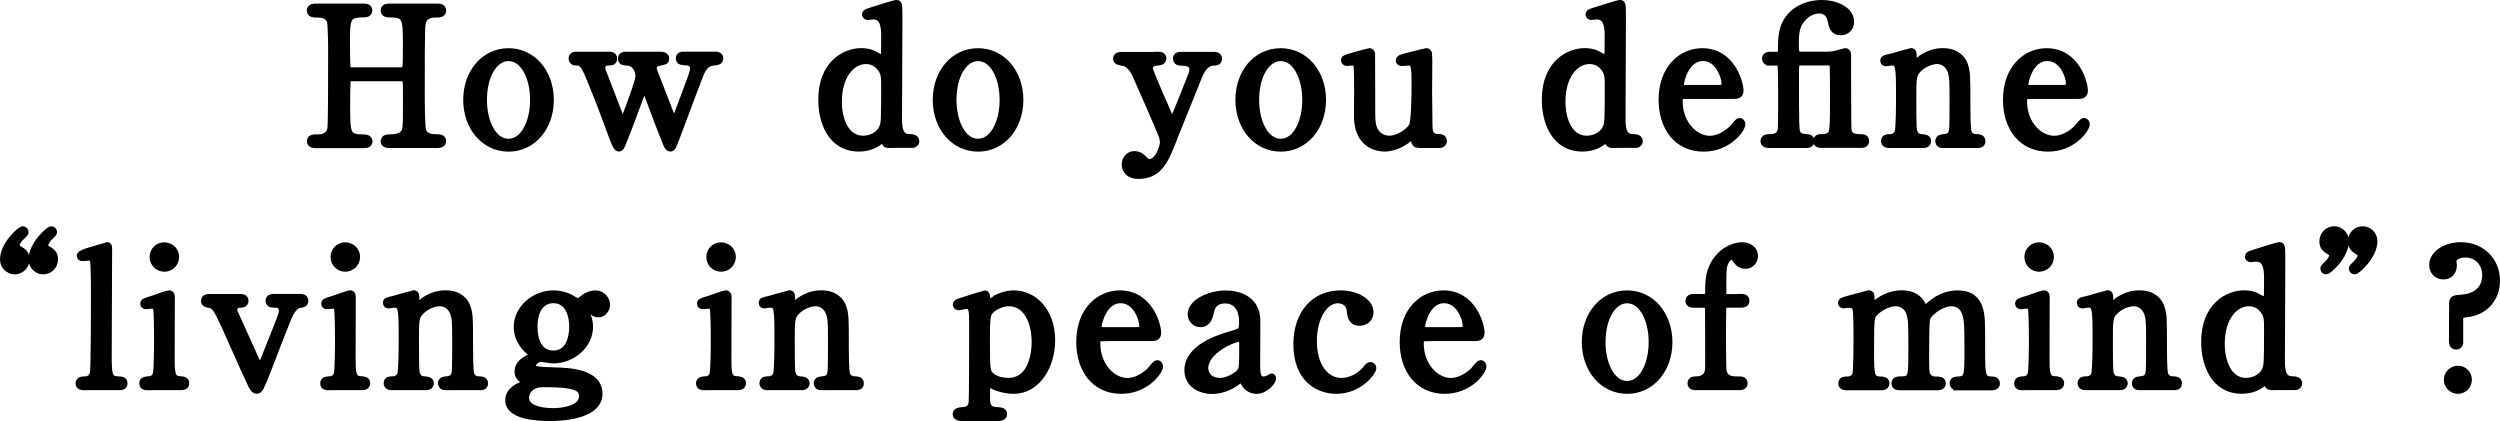
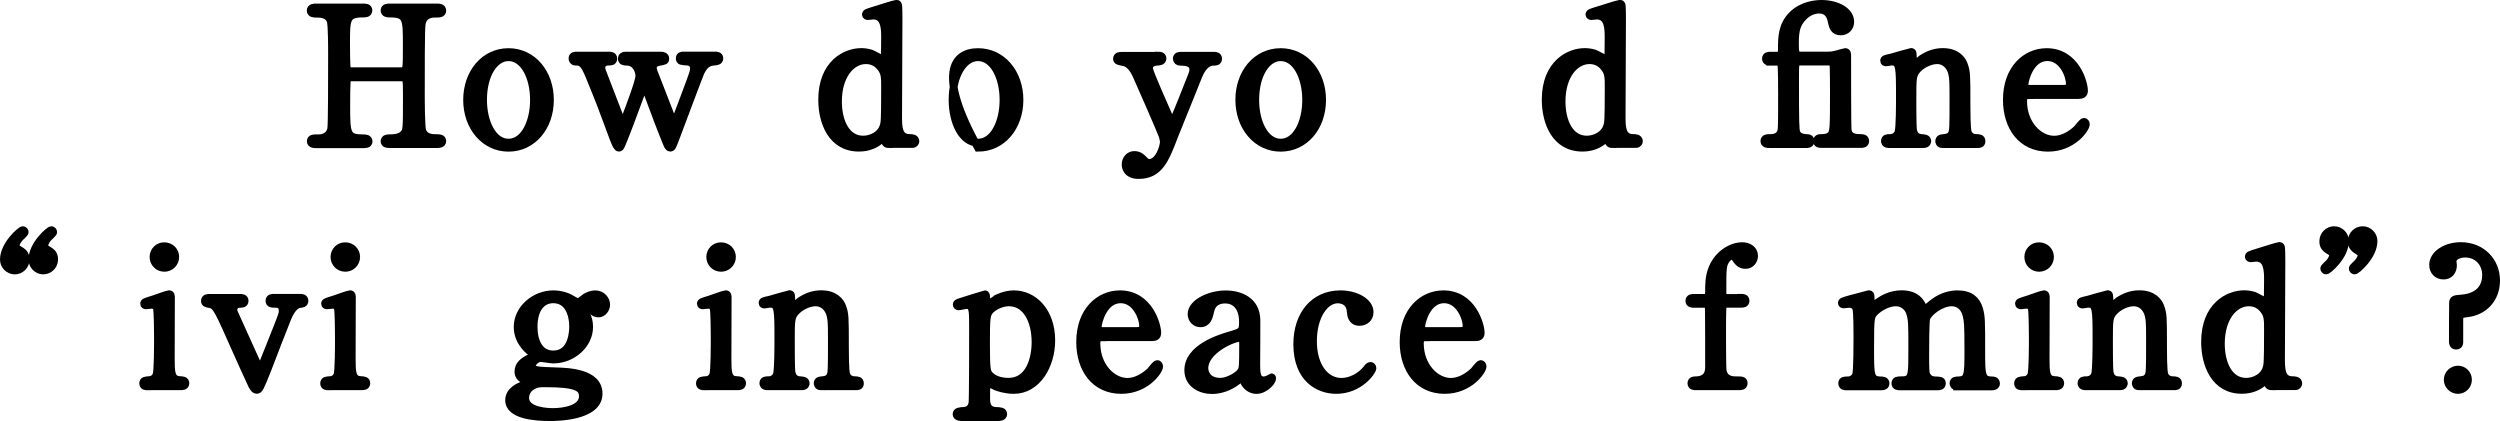
<svg xmlns="http://www.w3.org/2000/svg" version="1.1" x="0px" y="0px" width="320px" height="53.89px" viewBox="0 0 320 53.89" style="enable-background:new 0 0 320 53.89;" xml:space="preserve">
  <style type="text/css">
  .st0{stroke:#000000;stroke-miterlimit:10;}
</style>
  <defs>
</defs>
  <g>
    <g>
      <path class="st0" d="M51.42,9.12c0.65,0,0.65-0.14,0.65-3.31c0-3.48,0-4.08-2.23-4.08c-0.19,0-0.62,0-0.62-0.41       c0-0.36,0.43-0.36,0.65-0.36h6.12c0.17,0,0.62,0,0.62,0.38c0,0.41-0.31,0.41-1.06,0.41c-0.72,0-1.3,0.41-1.46,0.89       c-0.19,0.5-0.22,0.58-0.22,9.26c0,0.91,0,4.32,0.19,4.87c0.34,0.91,1.32,0.91,1.78,0.91c0.36,0,0.77,0,0.77,0.38       c0,0.38-0.46,0.38-0.62,0.38h-6.12c-0.24,0-0.65,0-0.65-0.36c0-0.38,0.43-0.38,0.7-0.38c0.65,0,1.32-0.1,1.68-0.48       c0.48-0.48,0.48-0.5,0.48-4.9c0-2.23,0-2.42-0.65-2.42h-6.46c-0.14,0-0.46,0.07-0.55,0.29c-0.1,0.26-0.1,2.64-0.1,3.1       c0,3.94,0,4.42,2.26,4.42c0.17,0,0.6,0,0.6,0.41c0,0.34-0.43,0.34-0.65,0.34H40.4c-0.14,0-0.62,0-0.62-0.38       c0-0.38,0.31-0.38,1.06-0.38c0.34,0,1.37-0.14,1.56-1.22c0.1-0.58,0.1-6.41,0.1-9.48c0-0.86,0-3.79-0.17-4.32       C42.01,1.75,41,1.75,40.54,1.75c-0.36,0-0.77,0-0.77-0.41c0-0.38,0.46-0.38,0.62-0.38h6.12c0.24,0,0.65,0,0.65,0.36       c0,0.41-0.41,0.41-0.7,0.41c-2.16,0-2.16,0.72-2.16,3.79c0,0.43,0,3.07,0.1,3.29c0.12,0.31,0.5,0.31,0.55,0.31H51.42z" />
      <path class="st0" d="M65.09,6.67c3.07,0,5.3,2.66,5.3,6.12c0,3.46-2.23,6.12-5.3,6.12s-5.3-2.69-5.3-6.12       C59.79,9.38,61.97,6.67,65.09,6.67z M65.09,18.26c2.02,0,3.26-2.59,3.26-5.47c0-2.93-1.27-5.47-3.26-5.47       c-1.82,0-3.26,2.23-3.26,5.47C61.83,15.62,63.05,18.26,65.09,18.26z" />
      <path class="st0" d="M84.58,7.12c0.26,0,0.58,0.07,0.58,0.38c0,0.26-0.02,0.29-0.84,0.43c-0.6,0.12-0.77,0.5-0.77,0.77       c0,0.12,0.05,0.24,0.1,0.43c0.02,0.1,2.04,5.23,2.23,5.76c0.17,0.41,0.24,0.6,0.41,0.6c0.17,0,0.31-0.36,0.38-0.58       c0.22-0.53,1.37-3.67,1.63-4.34c0.41-1.13,0.53-1.42,0.53-1.87c0-0.31-0.22-0.79-0.86-0.82c-0.77-0.05-0.96-0.05-0.96-0.41       c0-0.36,0.29-0.36,0.46-0.36h4.08c0.17,0,0.53,0,0.53,0.36c0,0.36-0.36,0.38-0.65,0.41c-0.5,0.05-1.13,0.1-1.73,1.3       c-0.12,0.19-2.62,6.91-3.07,8.09c-0.55,1.46-0.6,1.63-0.84,1.63c-0.22,0-0.38-0.41-0.43-0.55c-0.58-1.37-1.68-4.27-2.47-6.43       c-0.24-0.62-0.26-0.7-0.43-0.7c-0.1,0-0.17,0.14-0.22,0.22c-0.05,0.1-1.39,3.77-1.66,4.46c-1.13,2.93-1.15,3-1.37,3       c-0.26,0-0.62-1.03-0.77-1.42c-1.46-3.96-1.46-3.98-2.95-7.63c-0.74-1.85-1.1-1.97-1.85-1.97c-0.26,0-0.36-0.22-0.36-0.38       c0-0.38,0.31-0.38,0.46-0.38h4.18c0.24,0,0.58,0,0.58,0.38s-0.29,0.38-0.58,0.38c-0.46,0-0.94,0.19-0.94,0.79       c0,0.12,0.02,0.24,0.05,0.36c0.02,0.07,1.94,5.06,2.21,5.74c0.1,0.26,0.29,0.7,0.46,0.7c0.22,0,0.36-0.41,0.48-0.7       c0.36-0.94,1.66-4.37,1.66-5.02c0-0.38-0.12-0.79-0.31-1.1c-0.43-0.67-0.89-0.74-1.46-0.77c-0.14,0-0.48-0.02-0.48-0.38       c0-0.26,0.19-0.38,0.48-0.38H84.58z" />
      <path class="st0" d="M113.77,18.45c-0.22,0-0.43-0.07-0.46-0.34c-0.05-0.31-0.07-0.46-0.22-0.46s-0.67,0.53-0.82,0.6       c-0.91,0.58-1.82,0.65-2.33,0.65c-3.46,0-4.7-3.24-4.7-6.14c0-4.58,2.98-6.1,4.99-6.1c0.26,0,0.7,0.02,1.27,0.19       c0.22,0.07,1.2,0.67,1.46,0.67c0.29,0,0.31-0.36,0.31-0.58c0-0.29,0.02-1.8,0.02-2.14c0-1.06,0-2.81-1.51-2.81       c-0.12,0-0.65,0.07-0.7,0.07c-0.1,0-0.24-0.07-0.24-0.19c0-0.22,0.12-0.24,1.1-0.55c0.31-0.1,2.66-0.84,2.81-0.84       c0.05,0,0.12,0,0.19,0.12c0.07,0.1,0.07,1.61,0.07,1.87c0,1.78-0.05,10.46-0.05,12.43c0,1.27,0,2.71,1.37,2.76       c0.41,0,0.84,0.02,0.84,0.43c0,0.07-0.07,0.34-0.38,0.34H113.77z M113.19,15.79c0.1-0.53,0.1-3.05,0.1-4.56       c0-1.34,0-1.9-0.55-2.59c-0.38-0.5-0.98-0.94-1.9-0.94c-1.87,0-3.58,1.94-3.58,5.3c0,2.5,1.01,4.87,3.22,4.87       C111.29,17.88,112.9,17.45,113.19,15.79z" />
-       <path class="st0" d="M125.19,6.67c3.07,0,5.3,2.66,5.3,6.12c0,3.46-2.23,6.12-5.3,6.12s-5.3-2.69-5.3-6.12       C119.88,9.38,122.07,6.67,125.19,6.67z M125.19,18.26c2.02,0,3.26-2.59,3.26-5.47c0-2.93-1.27-5.47-3.26-5.47       c-1.82,0-3.26,2.23-3.26,5.47C121.93,15.62,123.15,18.26,125.19,18.26z" />
+       <path class="st0" d="M125.19,6.67c3.07,0,5.3,2.66,5.3,6.12c0,3.46-2.23,6.12-5.3,6.12C119.88,9.38,122.07,6.67,125.19,6.67z M125.19,18.26c2.02,0,3.26-2.59,3.26-5.47c0-2.93-1.27-5.47-3.26-5.47       c-1.82,0-3.26,2.23-3.26,5.47C121.93,15.62,123.15,18.26,125.19,18.26z" />
      <path class="st0" d="M148.3,7.12c0.46,0,0.5,0.24,0.5,0.36c0,0.36-0.41,0.41-0.65,0.41c-0.96,0.05-1.08,0.6-1.08,0.84       c0,0.53,2.16,5.23,2.57,6.22c0.12,0.31,0.29,0.46,0.41,0.46c0.14,0,0.29-0.29,0.38-0.46c0.22-0.43,1.56-3.84,1.97-4.87       c0.31-0.77,0.34-0.86,0.34-1.2c0-0.98-1.22-0.98-1.68-0.98c-0.24,0-0.43-0.14-0.43-0.38c0-0.38,0.31-0.38,0.58-0.38h4.18       c0.17,0,0.53,0,0.53,0.38s-0.34,0.38-0.6,0.38c-1.15,0-1.75,1.39-1.92,1.8c-0.17,0.38-3.02,7.56-3.12,7.75       c-1.13,2.95-1.9,4.95-4.54,4.95c-1.54,0-1.66-1.06-1.66-1.34c0-0.7,0.5-1.22,1.1-1.22c0.65,0,0.98,0.36,1.27,0.67       c0.22,0.24,0.38,0.34,0.67,0.34c1.22,0,1.85-2.06,1.85-2.66c0-0.24-0.07-0.53-0.14-0.77c-0.24-0.7-3.1-7.22-3.38-7.82       c-0.26-0.58-0.82-1.49-1.56-1.63c-0.77-0.17-0.91-0.17-0.91-0.46c0-0.36,0.38-0.36,0.58-0.36H148.3z" />
      <path class="st0" d="M163.93,6.67c3.07,0,5.3,2.66,5.3,6.12c0,3.46-2.23,6.12-5.3,6.12s-5.3-2.69-5.3-6.12       C158.62,9.38,160.8,6.67,163.93,6.67z M163.93,18.26c2.02,0,3.26-2.59,3.26-5.47c0-2.93-1.27-5.47-3.26-5.47       c-1.82,0-3.26,2.23-3.26,5.47C160.66,15.62,161.89,18.26,163.93,18.26z" />
-       <path class="st0" d="M181.57,18.45c-0.26,0-0.46-0.19-0.46-0.48c-0.02-0.55-0.02-0.72-0.22-0.72c-0.14,0-0.62,0.48-0.74,0.55       c-0.31,0.22-1.49,1.1-2.93,1.1c-0.7,0-3.24-0.24-3.41-3.72c-0.02-0.5,0.02-2.95,0.02-3.5c0-0.58,0-3.17-0.12-3.48       c-0.1-0.26-0.36-0.31-0.6-0.31c-0.1,0-0.6,0.05-0.72,0.05c-0.17,0-0.24-0.12-0.24-0.22c0-0.19,0.1-0.22,0.96-0.46       c0.72-0.22,2.14-0.6,2.18-0.6c0.07,0,0.19,0.05,0.22,0.19c0,0.02,0.02,6.24,0.02,6.94c0,1.42,0,2.04,0.24,2.66       c0.38,0.98,1.25,1.42,2.09,1.42c1.03,0,2.54-0.86,2.98-1.75c0.31-0.6,0.34-4.27,0.34-5.11c0-2.38,0-3.12-0.91-3.12       c-0.12,0-0.7,0.07-0.82,0.07c-0.24,0-0.29-0.14-0.29-0.19c0-0.26,0.17-0.31,1.75-0.7c0.41-0.1,1.58-0.41,1.68-0.41       s0.19,0.1,0.22,0.19c0.05,0.19,0,4.08,0,4.85c0,0.62,0.05,3.7,0.05,4.39c0,0.5,0,1.56,1.2,1.56c0.29,0,0.65,0,0.65,0.41       c0,0.17-0.12,0.38-0.41,0.38H181.57z" />
      <path class="st0" d="M206.38,18.45c-0.22,0-0.43-0.07-0.46-0.34c-0.05-0.31-0.07-0.46-0.22-0.46s-0.67,0.53-0.82,0.6       c-0.91,0.58-1.82,0.65-2.33,0.65c-3.46,0-4.7-3.24-4.7-6.14c0-4.58,2.98-6.1,4.99-6.1c0.26,0,0.7,0.02,1.27,0.19       c0.22,0.07,1.2,0.67,1.46,0.67c0.29,0,0.31-0.36,0.31-0.58c0-0.29,0.02-1.8,0.02-2.14c0-1.06,0-2.81-1.51-2.81       c-0.12,0-0.65,0.07-0.7,0.07c-0.1,0-0.24-0.07-0.24-0.19c0-0.22,0.12-0.24,1.1-0.55c0.31-0.1,2.66-0.84,2.81-0.84       c0.05,0,0.12,0,0.19,0.12c0.07,0.1,0.07,1.61,0.07,1.87c0,1.78-0.05,10.46-0.05,12.43c0,1.27,0,2.71,1.37,2.76       c0.41,0,0.84,0.02,0.84,0.43c0,0.07-0.07,0.34-0.38,0.34H206.38z M205.81,15.79c0.1-0.53,0.1-3.05,0.1-4.56       c0-1.34,0-1.9-0.55-2.59c-0.38-0.5-0.98-0.94-1.9-0.94c-1.87,0-3.58,1.94-3.58,5.3c0,2.5,1.01,4.87,3.22,4.87       C203.91,17.88,205.52,17.45,205.81,15.79z" />
-       <path class="st0" d="M215.65,12.17c-0.31,0-0.77,0-0.77,0.77c0,2.93,1.99,4.94,3.98,4.94c1.1,0,2.16-0.65,2.9-1.34       c0.14-0.12,0.7-0.94,0.91-0.94c0.12,0,0.24,0.12,0.24,0.31c0,0.53-1.68,3-4.85,3c-3.36,0-5.26-2.66-5.26-6.14       c0-3.98,2.47-6.1,5.09-6.1c3.72,0,4.78,3.94,4.78,4.94c0,0.43-0.24,0.55-0.72,0.55H215.65z M220.06,11.37       c0.53,0,0.79-0.12,0.79-0.7c0-0.91-0.86-3.36-2.88-3.36c-2.23,0-2.93,3-2.93,3.53c0,0.53,0.41,0.53,0.62,0.53H220.06z" />
      <path class="st0" d="M226.59,7.89c-0.17,0-0.55,0-0.55-0.38s0.36-0.38,0.55-0.38h0.89c0.36,0,0.6-0.26,0.6-0.65       c0-1.68,0-3.22,1.34-4.56c1.3-1.3,3.07-1.42,3.74-1.42c1.92,0,3.67,0.89,3.67,2.3c0,0.72-0.53,1.22-1.22,1.22       c-0.86,0-1.01-0.65-1.13-1.18c-0.1-0.53-0.34-1.61-1.63-1.61c-0.72,0-1.44,0.31-2.02,0.91c-0.84,0.84-1.08,1.7-1.08,3.34       c0,1.15,0.02,1.63,0.67,1.63h3.55c0.34,0,0.5,0,1.08-0.14c0.19-0.05,1.08-0.31,1.13-0.31c0.22,0,0.26,0.14,0.26,0.43       c0,0.84,0,9.22,0.05,9.5c0.1,0.62,0.36,1.08,1.61,1.08c0.29,0,0.65,0,0.65,0.38c0,0.38-0.36,0.38-0.55,0.38h-5.09       c-0.17,0-0.53,0-0.53-0.38c0-0.05,0-0.38,0.46-0.38c0.34,0,0.96,0,1.32-0.38c0.36-0.41,0.38-0.89,0.38-5.38       c0-0.5,0-3.53-0.07-3.72c-0.1-0.24-0.41-0.31-0.55-0.31h-3.7c-0.65,0-0.65,0.19-0.65,1.97c0,6.02,0.02,6.7,0.17,7.13       c0.24,0.65,0.98,0.67,1.42,0.7c0.31,0,0.41,0.24,0.41,0.38c0,0.19-0.17,0.38-0.41,0.38h-4.92c-0.22,0-0.58,0-0.6-0.38       c0-0.38,0.41-0.38,0.48-0.38c0.55,0,1.18-0.02,1.54-0.55c0.24-0.38,0.24-0.41,0.24-5.06c0-0.53,0-3.67-0.1-3.86       c-0.07-0.22-0.38-0.31-0.53-0.31H226.59z" />
      <path class="st0" d="M248.65,18.45c-0.43,0-0.43-0.34-0.43-0.38c0-0.34,0.31-0.38,0.43-0.38c0.62-0.07,0.86-0.1,1.15-0.5       c0.24-0.38,0.24-0.79,0.24-4.66c0-2.28,0-3.17-0.5-3.94c-0.53-0.82-1.3-0.89-1.58-0.89c-0.77,0-1.78,0.41-2.45,1.08       c-0.72,0.74-0.72,1.1-0.72,3.86c0,0.62,0,3.55,0.07,3.98c0.14,0.77,0.55,1.03,1.18,1.06c0.24,0.02,0.65,0.02,0.65,0.38       c0,0.05,0,0.38-0.48,0.38h-4.46c-0.48,0-0.48-0.34-0.48-0.36c0-0.41,0.29-0.41,0.65-0.41c0.6,0,0.96-0.38,1.08-0.72       c0.19-0.55,0.19-3.74,0.19-4.58c0-3.89-0.02-4.49-1.08-4.49c-0.1,0-0.6,0.1-0.7,0.1s-0.24-0.02-0.24-0.22       c0-0.19,0.1-0.22,0.96-0.41c0.38-0.1,2.4-0.7,2.47-0.7c0.24,0,0.24,0.1,0.24,1.06c0,0.34,0,0.53,0.17,0.53s0.84-0.62,0.98-0.72       c0.96-0.62,1.8-0.86,2.69-0.86c1.73,0,2.45,0.94,2.69,1.61c0.34,0.94,0.34,1.34,0.34,5.06c0,0.72,0,3.19,0.17,3.62       c0.05,0.17,0.29,0.7,1.08,0.72c0.38,0,0.67,0.02,0.67,0.41c0,0.36-0.29,0.36-0.48,0.36H248.65z" />
      <path class="st0" d="M259.73,12.17c-0.31,0-0.77,0-0.77,0.77c0,2.93,1.99,4.94,3.98,4.94c1.1,0,2.16-0.65,2.9-1.34       c0.14-0.12,0.7-0.94,0.91-0.94c0.12,0,0.24,0.12,0.24,0.31c0,0.53-1.68,3-4.85,3c-3.36,0-5.26-2.66-5.26-6.14       c0-3.98,2.47-6.1,5.09-6.1c3.72,0,4.78,3.94,4.78,4.94c0,0.43-0.24,0.55-0.72,0.55H259.73z M264.15,11.37       c0.53,0,0.79-0.12,0.79-0.7c0-0.91-0.86-3.36-2.88-3.36c-2.23,0-2.93,3-2.93,3.53c0,0.53,0.41,0.53,0.62,0.53H264.15z" />
      <path class="st0" d="M1.89,34.62c-0.79,0-1.39-0.67-1.39-1.39c0-1.92,2.18-3.77,2.42-3.77c0.14,0,0.24,0.14,0.24,0.26       c0,0.14-0.58,0.62-0.67,0.74c-0.22,0.26-0.48,0.62-0.48,0.96c0,0.12,0.07,0.31,0.24,0.43c0.7,0.43,1.03,0.62,1.03,1.37       C3.28,34,2.64,34.62,1.89,34.62z M5.54,34.62c-0.79,0-1.39-0.67-1.39-1.39c0-1.92,2.18-3.77,2.42-3.77c0.14,0,0.24,0.14,0.24,0.26       c0,0.14-0.58,0.62-0.67,0.74c-0.22,0.26-0.46,0.62-0.46,0.96c0,0.12,0.05,0.31,0.22,0.43c0.7,0.43,1.03,0.62,1.03,1.37       C6.93,34,6.28,34.62,5.54,34.62z" />
-       <path class="st0" d="M10.75,49.45c-0.14,0-0.58,0-0.58-0.36c0-0.41,0.38-0.41,0.7-0.41c0.34,0,0.91-0.12,1.13-0.89       c0.14-0.5,0.14-9.03,0.14-10.32c0-0.7,0-3.74-0.14-4.2c-0.05-0.14-0.22-0.41-0.67-0.41c-0.1,0-0.65,0.07-0.79,0.07       s-0.22-0.1-0.22-0.19c0-0.22,0.79-0.46,1.18-0.58c0.17-0.05,2.18-0.67,2.21-0.67c0.14,0,0.14,0.07,0.14,0.55       c0,1.9-0.05,11.14-0.05,13.22c0,2.54,0,3.34,1.25,3.41c0.53,0.02,0.77,0.02,0.77,0.41c0,0.36-0.31,0.36-0.6,0.36H10.75z" />
      <path class="st0" d="M18.88,49.45c-0.22,0-0.55,0-0.55-0.38c0-0.36,0.29-0.38,0.74-0.41c0.31,0,0.74-0.14,0.96-0.67       c0.19-0.41,0.19-3.91,0.19-4.78c0-0.67-0.02-3.46-0.14-3.79c-0.12-0.29-0.38-0.41-0.67-0.41c-0.12,0-0.72,0.07-0.74,0.07       c-0.1,0-0.22-0.05-0.22-0.22s0.12-0.22,1.2-0.55c0.31-0.1,1.8-0.65,1.99-0.65c0.24,0,0.24,0.22,0.24,0.46       c0,1.08-0.02,6.48-0.02,7.7c0,1.75,0,2.76,1.1,2.83c0.48,0.02,0.77,0.05,0.77,0.41c0,0.38-0.41,0.38-0.58,0.38H18.88z        M19.65,32.89c0-0.77,0.62-1.39,1.39-1.37c0.77,0,1.39,0.6,1.39,1.37c0,0.77-0.62,1.39-1.39,1.39       C20.25,34.28,19.65,33.66,19.65,32.89z" />
      <path class="st0" d="M38.37,38.12c0.24,0,0.6,0,0.6,0.38c0,0.36-0.31,0.38-0.58,0.41c-0.29,0.02-0.96,0.26-1.58,1.75       c-0.38,0.91-2.14,5.47-2.52,6.48c-1.03,2.62-1.13,2.76-1.44,2.76c-0.29,0-0.53-0.5-0.6-0.62c-0.5-1.06-1.32-2.9-1.97-4.34       c-2.4-5.42-2.59-5.86-3.43-6.02c-0.43-0.07-0.62-0.12-0.62-0.41c0-0.38,0.36-0.38,0.62-0.38h3.86c0.24,0,0.6,0,0.6,0.38       s-0.36,0.38-0.58,0.38c-0.74,0-0.86,0.55-0.86,0.74c0,0.19,0.07,0.34,0.1,0.43c0.22,0.48,2.4,5.28,2.83,6.26       c0.22,0.48,0.31,0.72,0.48,0.72c0.12,0,0.24-0.19,0.29-0.29c0.07-0.14,1.68-4.22,1.85-4.63c0.7-1.78,0.77-1.99,0.77-2.3       c0-0.94-0.65-0.94-1.15-0.94c-0.19,0-0.55,0-0.55-0.38s0.36-0.38,0.58-0.38H38.37z" />
      <path class="st0" d="M42.04,49.45c-0.22,0-0.55,0-0.55-0.38c0-0.36,0.29-0.38,0.74-0.41c0.31,0,0.74-0.14,0.96-0.67       c0.19-0.41,0.19-3.91,0.19-4.78c0-0.67-0.02-3.46-0.14-3.79c-0.12-0.29-0.38-0.41-0.67-0.41c-0.12,0-0.72,0.07-0.74,0.07       c-0.1,0-0.22-0.05-0.22-0.22s0.12-0.22,1.2-0.55c0.31-0.1,1.8-0.65,1.99-0.65c0.24,0,0.24,0.22,0.24,0.46       c0,1.08-0.02,6.48-0.02,7.7c0,1.75,0,2.76,1.1,2.83c0.48,0.02,0.77,0.05,0.77,0.41c0,0.38-0.41,0.38-0.58,0.38H42.04z        M42.81,32.89c0-0.77,0.62-1.39,1.39-1.37c0.77,0,1.39,0.6,1.39,1.37c0,0.77-0.62,1.39-1.39,1.39       C43.41,34.28,42.81,33.66,42.81,32.89z" />
-       <path class="st0" d="M56.99,49.45c-0.43,0-0.43-0.34-0.43-0.38c0-0.34,0.31-0.38,0.43-0.38c0.62-0.07,0.86-0.1,1.15-0.5       c0.24-0.38,0.24-0.79,0.24-4.66c0-2.28,0-3.17-0.5-3.94c-0.53-0.82-1.3-0.89-1.58-0.89c-0.77,0-1.78,0.41-2.45,1.08       c-0.72,0.74-0.72,1.1-0.72,3.86c0,0.62,0,3.55,0.07,3.98c0.14,0.77,0.55,1.03,1.18,1.06c0.24,0.02,0.65,0.02,0.65,0.38       c0,0.05,0,0.38-0.48,0.38h-4.46c-0.48,0-0.48-0.34-0.48-0.36c0-0.41,0.29-0.41,0.65-0.41c0.6,0,0.96-0.38,1.08-0.72       c0.19-0.55,0.19-3.74,0.19-4.58c0-3.89-0.02-4.49-1.08-4.49c-0.1,0-0.6,0.1-0.7,0.1c-0.1,0-0.24-0.02-0.24-0.22       c0-0.19,0.1-0.22,0.96-0.41c0.38-0.1,2.4-0.7,2.47-0.7c0.24,0,0.24,0.1,0.24,1.06c0,0.34,0,0.53,0.17,0.53s0.84-0.62,0.98-0.72       c0.96-0.62,1.8-0.86,2.69-0.86c1.73,0,2.45,0.94,2.69,1.61c0.34,0.94,0.34,1.34,0.34,5.06c0,0.72,0,3.19,0.17,3.62       c0.05,0.17,0.29,0.7,1.08,0.72c0.38,0,0.67,0.02,0.67,0.41c0,0.36-0.29,0.36-0.48,0.36H56.99z" />
      <path class="st0" d="M72.86,38.12c0.17,0.07,0.94,0.58,1.13,0.58c0.12,0,0.46-0.26,0.77-0.5c0.46-0.38,1.01-0.53,1.44-0.53       c0.84,0,1.39,0.7,1.39,1.32c0,0.53-0.41,1.13-0.98,1.13c-0.62,0-0.89-0.46-1.13-0.84c-0.12-0.22-0.24-0.24-0.34-0.24       c-0.19,0-0.5,0.07-0.5,0.38c0,0.12,0.34,0.7,0.41,0.84c0.22,0.46,0.36,0.98,0.36,1.58c0,2.28-2.16,4.18-4.61,4.18       c-0.22,0-1.34-0.19-1.61-0.19c-0.58,0-1.13,0.67-1.13,0.96s0.22,0.43,0.38,0.5c0.31,0.12,0.46,0.17,2.66,0.24       c1.56,0.05,5.52,0.14,5.52,2.86c0,3-5.52,3-6.22,3c-1.82,0-5.23-0.22-5.23-2.16c0-1.25,1.32-1.8,2.09-2.02       c0.14-0.05,0.46-0.14,0.46-0.26s-0.62-0.31-0.74-0.38c-0.38-0.24-0.62-0.53-0.62-1.01c0-0.84,0.62-1.32,1.46-1.73       c0.29-0.14,0.55-0.26,0.55-0.36c0-0.1-0.36-0.38-0.5-0.48c-0.38-0.29-1.61-1.39-1.61-3.14c0-2.33,2.21-4.18,4.56-4.18       C71.85,37.67,72.59,38,72.86,38.12z M70.77,52.74c1.51,0,3.84-0.41,3.84-2.02c0-1.15-0.89-1.66-4.82-1.66c-0.7,0-1.1,0-1.73,0.38       c-0.12,0.07-0.84,0.53-0.84,1.49C67.22,52.67,70.15,52.74,70.77,52.74z M70.82,45.37c2.54,0,2.54-3.17,2.54-3.6       c0-1.49-0.58-3.46-2.54-3.46c-1.44,0-2.52,1.15-2.52,3.53C68.3,43.65,68.99,45.37,70.82,45.37z" />
      <path class="st0" d="M90.14,49.45c-0.22,0-0.55,0-0.55-0.38c0-0.36,0.29-0.38,0.74-0.41c0.31,0,0.74-0.14,0.96-0.67       c0.19-0.41,0.19-3.91,0.19-4.78c0-0.67-0.02-3.46-0.14-3.79c-0.12-0.29-0.38-0.41-0.67-0.41c-0.12,0-0.72,0.07-0.74,0.07       c-0.1,0-0.22-0.05-0.22-0.22s0.12-0.22,1.2-0.55c0.31-0.1,1.8-0.65,1.99-0.65c0.24,0,0.24,0.22,0.24,0.46       c0,1.08-0.02,6.48-0.02,7.7c0,1.75,0,2.76,1.1,2.83c0.48,0.02,0.77,0.05,0.77,0.41c0,0.38-0.41,0.38-0.58,0.38H90.14z        M90.91,32.89c0-0.77,0.62-1.39,1.39-1.37c0.77,0,1.39,0.6,1.39,1.37c0,0.77-0.62,1.39-1.39,1.39       C91.51,34.28,90.91,33.66,90.91,32.89z" />
      <path class="st0" d="M105.09,49.45c-0.43,0-0.43-0.34-0.43-0.38c0-0.34,0.31-0.38,0.43-0.38c0.62-0.07,0.86-0.1,1.15-0.5       c0.24-0.38,0.24-0.79,0.24-4.66c0-2.28,0-3.17-0.5-3.94c-0.53-0.82-1.3-0.89-1.58-0.89c-0.77,0-1.78,0.41-2.45,1.08       c-0.72,0.74-0.72,1.1-0.72,3.86c0,0.62,0,3.55,0.07,3.98c0.14,0.77,0.55,1.03,1.18,1.06c0.24,0.02,0.65,0.02,0.65,0.38       c0,0.05,0,0.38-0.48,0.38h-4.46c-0.48,0-0.48-0.34-0.48-0.36c0-0.41,0.29-0.41,0.65-0.41c0.6,0,0.96-0.38,1.08-0.72       c0.19-0.55,0.19-3.74,0.19-4.58c0-3.89-0.02-4.49-1.08-4.49c-0.1,0-0.6,0.1-0.7,0.1s-0.24-0.02-0.24-0.22       c0-0.19,0.1-0.22,0.96-0.41c0.38-0.1,2.4-0.7,2.47-0.7c0.24,0,0.24,0.1,0.24,1.06c0,0.34,0,0.53,0.17,0.53s0.84-0.62,0.98-0.72       c0.96-0.62,1.8-0.86,2.69-0.86c1.73,0,2.45,0.94,2.69,1.61c0.34,0.94,0.34,1.34,0.34,5.06c0,0.72,0,3.19,0.17,3.62       c0.05,0.17,0.29,0.7,1.08,0.72c0.38,0,0.67,0.02,0.67,0.41c0,0.36-0.29,0.36-0.48,0.36H105.09z" />
      <path class="st0" d="M123.09,53.39c-0.22,0-0.65-0.05-0.65-0.38c0-0.36,0.46-0.38,0.86-0.41c0.58-0.02,1.03-0.26,1.18-1.01       c0.07-0.46,0.07-8.3,0.07-9.77c0-2.11,0-2.78-0.84-2.78c-0.14,0-0.86,0.17-1.03,0.17c-0.12,0-0.22-0.12-0.22-0.22       c0-0.17,0.1-0.22,0.55-0.36c0.26-0.07,2.98-0.96,3.05-0.96c0.17,0,0.17,0.19,0.17,0.67c0,0.36,0,0.53,0.19,0.53       c0.02,0,0.77-0.43,0.84-0.48c0.46-0.26,1.42-0.72,2.52-0.72c2.5,0,4.78,2.18,4.78,5.9c0,3.17-1.8,6.34-4.8,6.34       c-1.06,0-1.97-0.31-2.33-0.46c-0.14-0.07-0.72-0.38-0.89-0.38c-0.31,0-0.31,0.07-0.31,1.97c0,0.43,0,1.49,1.2,1.56       c0.67,0.02,0.98,0.05,0.98,0.41c0,0.36-0.46,0.38-0.7,0.38H123.09z M126.83,39.61c-0.6,0.58-0.62,0.98-0.62,4.46       c0,3.53,0.1,3.6,0.6,4.08c0.74,0.67,1.9,0.72,2.28,0.72c2.69,0,3.46-2.95,3.46-5.06c0-2.83-1.2-5.11-3.41-5.11       C128.37,38.7,127.43,39.06,126.83,39.61z" />
      <path class="st0" d="M141.11,43.17c-0.31,0-0.77,0-0.77,0.77c0,2.93,1.99,4.94,3.98,4.94c1.1,0,2.16-0.65,2.9-1.34       c0.14-0.12,0.7-0.94,0.91-0.94c0.12,0,0.24,0.12,0.24,0.31c0,0.53-1.68,3-4.85,3c-3.36,0-5.26-2.66-5.26-6.14       c0-3.98,2.47-6.1,5.09-6.1c3.72,0,4.78,3.94,4.78,4.94c0,0.43-0.24,0.55-0.72,0.55H141.11z M145.53,42.37       c0.53,0,0.79-0.12,0.79-0.7c0-0.91-0.86-3.36-2.88-3.36c-2.23,0-2.93,3-2.93,3.53c0,0.53,0.41,0.53,0.62,0.53H145.53z" />
      <path class="st0" d="M160.82,40.93c0.02,0.82-0.02,4.73-0.02,5.62c0,1.13,0,2.14,0.96,2.14c0.24,0,0.62-0.14,0.77-0.26       c0.02-0.02,0.17-0.14,0.19-0.14c0.05,0,0.12,0.02,0.12,0.14c0,0.43-0.98,1.49-2.02,1.49c-0.77,0-1.39-0.58-1.58-1.08       c-0.05-0.17-0.12-0.38-0.34-0.38c-0.14,0-0.36,0.17-0.58,0.34c-0.94,0.72-2.11,1.13-3.17,1.13c-1.44,0-3.05-0.77-3.05-2.54       c0-2.86,4.03-4.08,5.42-4.49c1.44-0.43,1.58-0.48,1.58-1.73c0-2.06-1.15-2.83-2.26-2.83c-1.58,0-1.85,1.13-1.92,1.46       c-0.17,0.72-0.34,1.58-1.27,1.58c-0.62,0-1.13-0.5-1.13-1.18c0-1.42,2.33-2.52,4.34-2.52C158.78,37.67,160.77,38.53,160.82,40.93z        M158.95,47.37c0.12-0.29,0.17-0.38,0.17-3.22c0-0.48,0-0.89-0.5-0.89c-0.86,0-4.46,1.61-4.46,3.86c0,0.65,0.41,1.75,2.06,1.75       C157.03,48.88,158.61,48.16,158.95,47.37z" />
      <path class="st0" d="M171.04,49.91c-2.23,0-4.99-1.42-4.99-5.86c0-3.7,2.09-6.38,5.54-6.38c1.92,0,3.72,0.96,3.72,2.28       c0,0.82-0.62,1.25-1.3,1.25c-0.98,0-1.08-0.84-1.13-1.44c-0.14-1.44-1.51-1.44-1.63-1.44c-1.73,0-3.19,2.21-3.19,5.35       c0,3.29,1.63,5.21,3.65,5.21c1.15,0,2.42-0.65,3.22-1.63c0.22-0.29,0.31-0.41,0.5-0.41c0.1,0,0.24,0.07,0.24,0.29       C175.67,47.51,174.02,49.91,171.04,49.91z" />
      <path class="st0" d="M182.51,43.17c-0.31,0-0.77,0-0.77,0.77c0,2.93,1.99,4.94,3.98,4.94c1.1,0,2.16-0.65,2.9-1.34       c0.14-0.12,0.7-0.94,0.91-0.94c0.12,0,0.24,0.12,0.24,0.31c0,0.53-1.68,3-4.85,3c-3.36,0-5.26-2.66-5.26-6.14       c0-3.98,2.47-6.1,5.09-6.1c3.72,0,4.78,3.94,4.78,4.94c0,0.43-0.24,0.55-0.72,0.55H182.51z M186.93,42.37       c0.53,0,0.79-0.12,0.79-0.7c0-0.91-0.86-3.36-2.88-3.36c-2.23,0-2.93,3-2.93,3.53c0,0.53,0.41,0.53,0.62,0.53H186.93z" />
-       <path class="st0" d="M208.27,37.67c3.07,0,5.3,2.66,5.3,6.12c0,3.46-2.23,6.12-5.3,6.12s-5.3-2.69-5.3-6.12       C202.96,40.38,205.15,37.67,208.27,37.67z M208.27,49.26c2.02,0,3.26-2.59,3.26-5.47c0-2.93-1.27-5.47-3.26-5.47       c-1.82,0-3.26,2.23-3.26,5.47C205,46.62,206.23,49.26,208.27,49.26z" />
      <path class="st0" d="M222.88,38.12c0.19,0,0.55,0,0.55,0.38s-0.36,0.38-0.55,0.38h-1.8c-0.07,0-0.43,0.02-0.58,0.34       c-0.07,0.19-0.07,2.76-0.07,3.24c0,0.53,0,4.66,0.07,5.02c0.24,1.2,1.34,1.2,1.73,1.2c0.74,0,0.96,0,0.96,0.38       c0,0.38-0.36,0.38-0.6,0.38h-5.54c-0.19,0-0.55,0-0.55-0.38c0-0.38,0.38-0.38,0.53-0.38c0.72,0,1.73-0.24,1.73-1.66       c0-1.01,0-7.44-0.02-7.51c0-0.26-0.12-0.62-0.6-0.62h-1.32c-0.22,0-0.58,0-0.58-0.38s0.36-0.38,0.58-0.38h1.32       c0.62,0,0.62-0.5,0.62-0.79c0-0.96,0-1.92,0.43-3c0.79-1.9,2.5-2.83,3.82-2.83c0.79,0,1.51,0.43,1.51,1.25       c0,0.6-0.43,1.15-1.1,1.15s-0.96-0.43-1.1-0.62c-0.36-0.5-0.38-0.55-0.6-0.55c-0.34,0-0.62,0.26-0.82,0.55       c-0.43,0.7-0.43,1.01-0.43,4.13c0,0.17,0,0.72,0.62,0.72H222.88z" />
      <path class="st0" d="M250.51,49.45c-0.43,0-0.46-0.29-0.46-0.38c0-0.36,0.29-0.38,0.65-0.38c1.25-0.05,1.25-0.7,1.25-3.94       c0-3.31-0.05-3.62-0.24-4.44c-0.22-0.86-0.84-1.61-1.9-1.61c-1.34,0-2.93,1.2-3.24,2.02c-0.14,0.38-0.14,3.82-0.14,4.49       c0,2.33,0,2.59,0.24,2.95c0.24,0.36,0.55,0.5,0.98,0.53c0.7,0.02,0.91,0.02,0.91,0.38c0,0.38-0.34,0.38-0.55,0.38h-4.82       c-0.22,0-0.58,0-0.58-0.38c0-0.14,0.07-0.29,0.19-0.34c0.12-0.07,0.84-0.05,1.01-0.07c0.96-0.19,0.96-0.7,0.96-4.03       c0-3.22,0-3.77-0.31-4.66c-0.19-0.58-0.82-1.27-1.8-1.27c-1.03,0-2.14,0.67-2.66,1.2c-0.58,0.58-0.62,0.62-0.62,4.73       c0,3.34,0,4.01,1.25,4.06c0.36,0,0.72,0.02,0.72,0.38c0,0.36-0.34,0.38-0.53,0.38h-4.54c-0.12,0-0.48,0-0.48-0.38       c0-0.38,0.31-0.38,0.72-0.38c0.6,0,0.96-0.41,1.06-0.7c0.17-0.5,0.17-3.98,0.17-4.8c0-0.67,0-3.29-0.14-3.7       c-0.07-0.24-0.36-0.6-0.89-0.6c-0.1,0-0.6,0.07-0.72,0.07c-0.05,0-0.24,0-0.24-0.17c0-0.19,0.07-0.22,1.18-0.53       c0.55-0.14,2.06-0.55,2.26-0.6c0.24,0,0.24,0.12,0.24,0.7c0,0.62,0.02,0.79,0.24,0.79c0.1,0,0.58-0.36,0.72-0.46       c0.6-0.43,1.66-1.03,3-1.03c1.94,0,2.45,1.08,2.69,1.56c0.05,0.1,0.17,0.34,0.31,0.34c0.12,0,0.17-0.05,0.55-0.38       c0.74-0.65,1.92-1.51,3.62-1.51c1.63,0,2.42,0.77,2.74,1.85c0.29,1.01,0.29,1.46,0.29,5.5c0,2.88,0,3.67,1.34,3.67       c0.17,0,0.55,0,0.55,0.41c0,0.24-0.22,0.36-0.46,0.36H250.51z" />
      <path class="st0" d="M258.86,49.45c-0.22,0-0.55,0-0.55-0.38c0-0.36,0.29-0.38,0.74-0.41c0.31,0,0.74-0.14,0.96-0.67       c0.19-0.41,0.19-3.91,0.19-4.78c0-0.67-0.02-3.46-0.14-3.79c-0.12-0.29-0.38-0.41-0.67-0.41c-0.12,0-0.72,0.07-0.74,0.07       c-0.1,0-0.22-0.05-0.22-0.22s0.12-0.22,1.2-0.55c0.31-0.1,1.8-0.65,1.99-0.65c0.24,0,0.24,0.22,0.24,0.46       c0,1.08-0.02,6.48-0.02,7.7c0,1.75,0,2.76,1.1,2.83c0.48,0.02,0.77,0.05,0.77,0.41c0,0.38-0.41,0.38-0.58,0.38H258.86z        M259.62,32.89c0-0.77,0.62-1.39,1.39-1.37c0.77,0,1.39,0.6,1.39,1.37c0,0.77-0.62,1.39-1.39,1.39       C260.22,34.28,259.62,33.66,259.62,32.89z" />
      <path class="st0" d="M273.81,49.45c-0.43,0-0.43-0.34-0.43-0.38c0-0.34,0.31-0.38,0.43-0.38c0.62-0.07,0.86-0.1,1.15-0.5       c0.24-0.38,0.24-0.79,0.24-4.66c0-2.28,0-3.17-0.5-3.94c-0.53-0.82-1.3-0.89-1.58-0.89c-0.77,0-1.78,0.41-2.45,1.08       c-0.72,0.74-0.72,1.1-0.72,3.86c0,0.62,0,3.55,0.07,3.98c0.14,0.77,0.55,1.03,1.18,1.06c0.24,0.02,0.65,0.02,0.65,0.38       c0,0.05,0,0.38-0.48,0.38h-4.46c-0.48,0-0.48-0.34-0.48-0.36c0-0.41,0.29-0.41,0.65-0.41c0.6,0,0.96-0.38,1.08-0.72       c0.19-0.55,0.19-3.74,0.19-4.58c0-3.89-0.02-4.49-1.08-4.49c-0.1,0-0.6,0.1-0.7,0.1c-0.1,0-0.24-0.02-0.24-0.22       c0-0.19,0.1-0.22,0.96-0.41c0.38-0.1,2.4-0.7,2.47-0.7c0.24,0,0.24,0.1,0.24,1.06c0,0.34,0,0.53,0.17,0.53s0.84-0.62,0.98-0.72       c0.96-0.62,1.8-0.86,2.69-0.86c1.73,0,2.45,0.94,2.69,1.61c0.34,0.94,0.34,1.34,0.34,5.06c0,0.72,0,3.19,0.17,3.62       c0.05,0.17,0.29,0.7,1.08,0.72c0.38,0,0.67,0.02,0.67,0.41c0,0.36-0.29,0.36-0.48,0.36H273.81z" />
      <path class="st0" d="M290.78,49.45c-0.22,0-0.43-0.07-0.46-0.34c-0.05-0.31-0.07-0.46-0.22-0.46s-0.67,0.53-0.82,0.6       c-0.91,0.58-1.82,0.65-2.33,0.65c-3.46,0-4.7-3.24-4.7-6.14c0-4.58,2.98-6.1,4.99-6.1c0.26,0,0.7,0.02,1.27,0.19       c0.22,0.07,1.2,0.67,1.46,0.67c0.29,0,0.31-0.36,0.31-0.58c0-0.29,0.02-1.8,0.02-2.14c0-1.06,0-2.81-1.51-2.81       c-0.12,0-0.65,0.07-0.7,0.07c-0.1,0-0.24-0.07-0.24-0.19c0-0.22,0.12-0.24,1.1-0.55c0.31-0.1,2.66-0.84,2.81-0.84       c0.05,0,0.12,0,0.19,0.12c0.07,0.1,0.07,1.61,0.07,1.87c0,1.78-0.05,10.46-0.05,12.43c0,1.27,0,2.71,1.37,2.76       c0.41,0,0.84,0.02,0.84,0.43c0,0.07-0.07,0.34-0.38,0.34H290.78z M290.2,46.79c0.1-0.53,0.1-3.05,0.1-4.56c0-1.34,0-1.9-0.55-2.59       c-0.38-0.5-0.98-0.94-1.9-0.94c-1.87,0-3.58,1.94-3.58,5.3c0,2.5,1.01,4.87,3.22,4.87C288.3,48.88,289.91,48.45,290.2,46.79z" />
      <path class="st0" d="M298.77,29.46c0.79,0,1.39,0.67,1.39,1.39c0,1.92-2.18,3.77-2.42,3.77c-0.14,0-0.24-0.14-0.24-0.26       c0-0.14,0.58-0.62,0.67-0.74c0.22-0.26,0.46-0.62,0.46-0.96c0-0.12-0.05-0.31-0.22-0.41c-0.7-0.43-1.03-0.65-1.03-1.37       C297.38,30.08,298.02,29.46,298.77,29.46z M302.42,29.46c0.79,0,1.39,0.67,1.39,1.39c0,1.92-2.18,3.77-2.42,3.77       c-0.14,0-0.24-0.14-0.24-0.26c0-0.14,0.58-0.62,0.67-0.74c0.22-0.26,0.46-0.62,0.46-0.96c0-0.12-0.05-0.31-0.22-0.41       c-0.7-0.43-1.03-0.65-1.03-1.37C301.02,30.08,301.67,29.46,302.42,29.46z" />
      <path class="st0" d="M315.54,32.46c-0.7,0-1.61,0.29-1.61,1.01c0,0.1,0.05,0.41,0.05,0.48c0,0.74-0.43,1.32-1.2,1.32       c-0.84,0-1.34-0.6-1.34-1.37c0-1.32,1.58-2.4,3.55-2.4c2.69,0,4.51,1.99,4.51,4.39c0,2.42-1.63,3.96-3.65,4.2       c-0.91,0.12-1.06,0.12-1.06,0.91v2.69c0.02,0.17,0.02,0.55-0.41,0.55c-0.41,0-0.41-0.38-0.41-0.53c0-0.24,0-4.66,0.02-4.9       c0-0.5,0.17-0.53,1.13-0.6c2.54-0.22,3.1-1.82,3.1-2.98C318.23,33.68,317.15,32.46,315.54,32.46z M313.31,48.61       c0-0.72,0.6-1.3,1.32-1.3c0.67,0,1.27,0.55,1.27,1.3c0,0.72-0.58,1.3-1.27,1.3C313.91,49.91,313.31,49.33,313.31,48.61z" />
    </g>
  </g>
</svg>